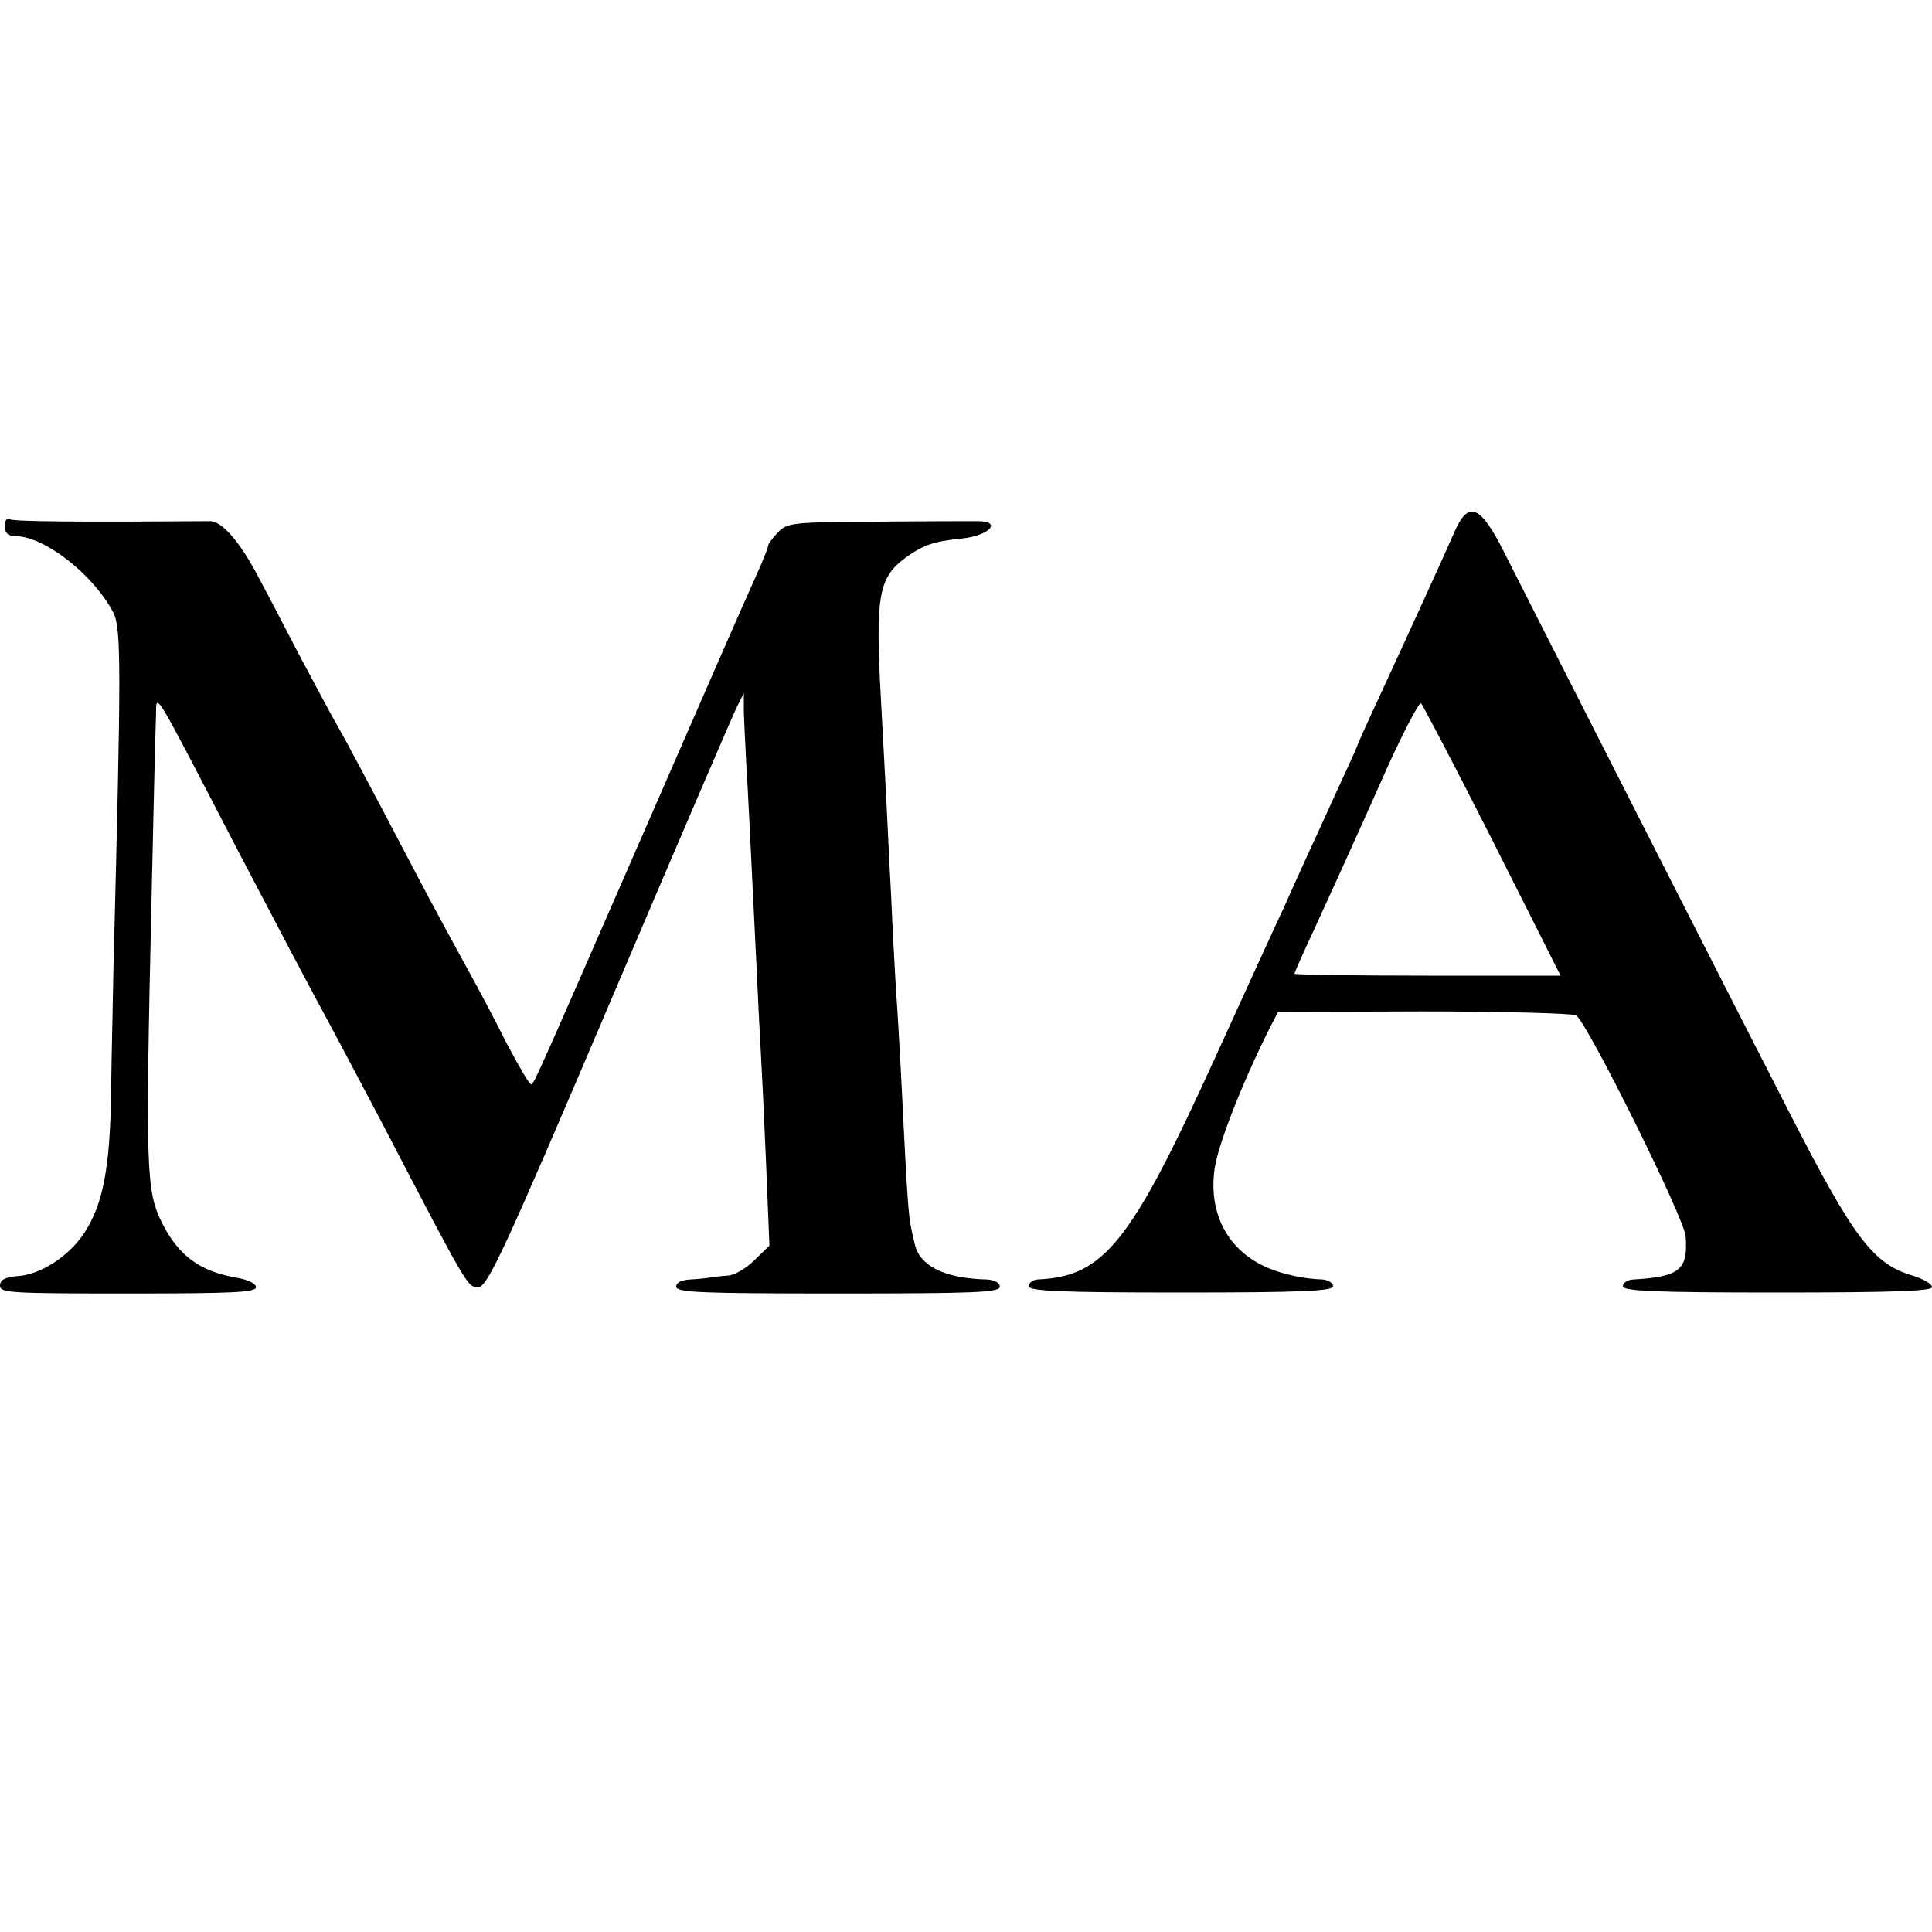
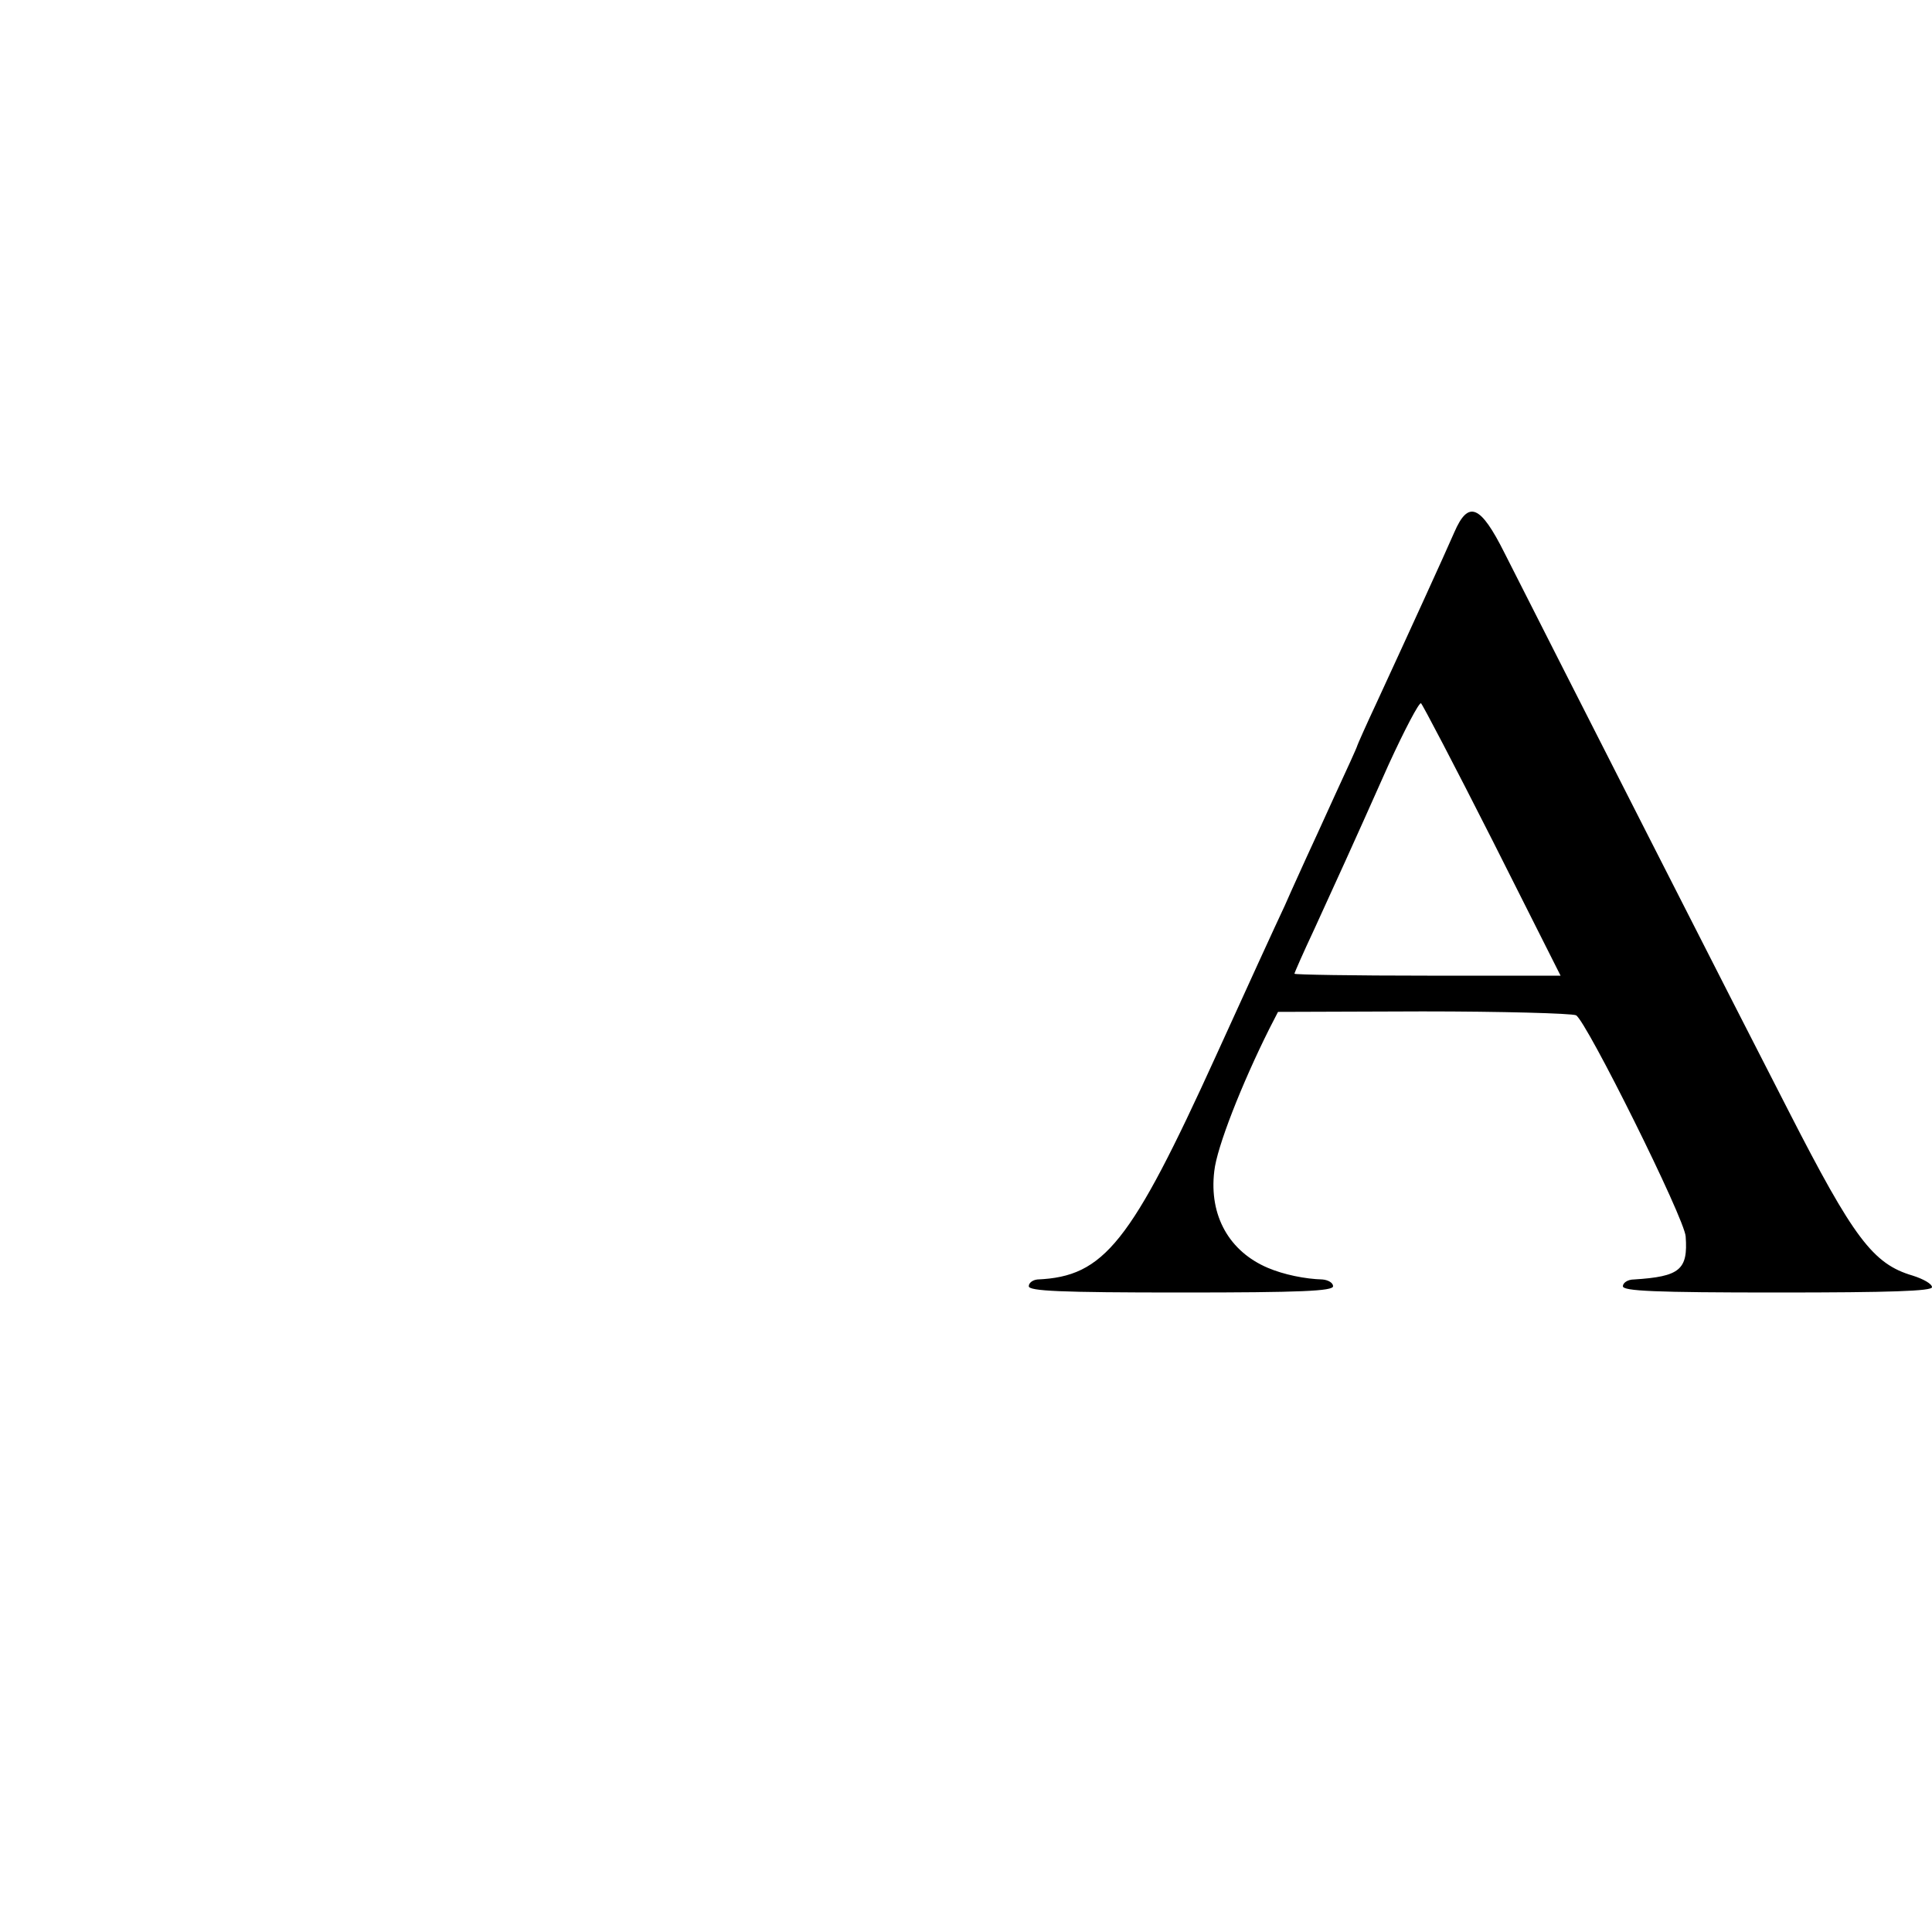
<svg xmlns="http://www.w3.org/2000/svg" version="1.0" width="400pt" height="400pt" viewBox="0 0 400 400" preserveAspectRatio="xMidYMid meet">
  <g transform="translate(0,400) scale(0.1,-0.1)" fill="#000000" stroke="none">
    <path d="M3011 2898 c-20 -46 -94 -208 -160 -351 -23 -49 -41 -90 -41 -91 0 -2 -21 -48 -46 -102 -25 -55 -51 -112 -59 -129 -7 -16 -28 -61 -45 -100 -18 -38 -82 -178 -142 -310 -177 -389 -232 -458 -370 -464 -10 -1 -18 -7 -18 -14 0 -10 65 -13 315 -13 249 0 315 3 315 13 0 7 -10 13 -22 14 -36 1 -80 10 -113 24 -80 34 -122 108 -111 200 5 49 57 181 114 295 l18 35 299 1 c165 0 308 -4 318 -8 21 -11 225 -421 227 -458 5 -69 -12 -83 -107 -89 -13 0 -23 -7 -23 -14 0 -10 66 -13 320 -13 235 0 320 3 320 11 0 7 -18 17 -40 24 -82 24 -122 77 -257 341 -82 159 -489 959 -588 1155 -50 100 -75 110 -104 43z m79 -638 l141 -280 -276 0 c-151 0 -275 2 -275 4 0 2 18 43 41 92 47 103 73 159 154 341 33 72 63 129 67 127 3 -2 70 -130 148 -284z" />
-     <path d="M10 2911 c0 -15 7 -21 23 -21 60 -1 161 -80 202 -159 16 -33 16 -112 0 -731 -1 -63 -4 -180 -5 -260 -2 -159 -17 -233 -55 -292 -32 -49 -91 -87 -138 -90 -27 -2 -37 -8 -37 -20 0 -15 25 -16 265 -16 213 0 265 2 265 13 0 8 -18 16 -42 20 -74 13 -118 45 -152 112 -34 68 -35 108 -22 683 4 184 8 350 9 368 1 49 -10 67 169 -278 78 -149 152 -290 193 -365 18 -33 65 -123 106 -200 178 -342 177 -340 199 -340 19 0 53 73 271 585 137 322 256 599 264 615 l15 30 0 -40 c1 -22 3 -69 5 -105 4 -62 8 -153 21 -415 3 -66 7 -147 9 -180 2 -33 7 -137 11 -232 l7 -172 -31 -30 c-17 -17 -42 -32 -56 -32 -14 -1 -30 -3 -36 -4 -5 -1 -23 -3 -40 -4 -19 -1 -30 -6 -30 -15 0 -12 53 -14 335 -14 282 0 335 2 335 14 0 8 -11 14 -27 15 -87 2 -139 28 -149 73 -14 59 -13 43 -29 361 -3 55 -7 129 -10 165 -2 36 -7 124 -10 195 -4 72 -8 162 -10 200 -2 39 -7 131 -11 205 -12 216 -5 253 49 294 37 27 58 35 118 41 58 6 85 36 33 36 -11 0 -103 0 -207 -1 -177 -1 -188 -2 -207 -23 -11 -11 -20 -24 -20 -28 0 -4 -13 -36 -29 -71 -16 -35 -108 -245 -205 -468 -247 -566 -249 -571 -256 -575 -3 -2 -25 36 -50 83 -24 48 -60 116 -80 152 -20 36 -65 119 -100 185 -120 229 -153 290 -170 320 -10 17 -46 84 -81 150 -34 66 -74 142 -88 168 -36 67 -72 108 -96 108 -265 -2 -408 -1 -415 4 -6 3 -10 -3 -10 -14z" />
  </g>
</svg>